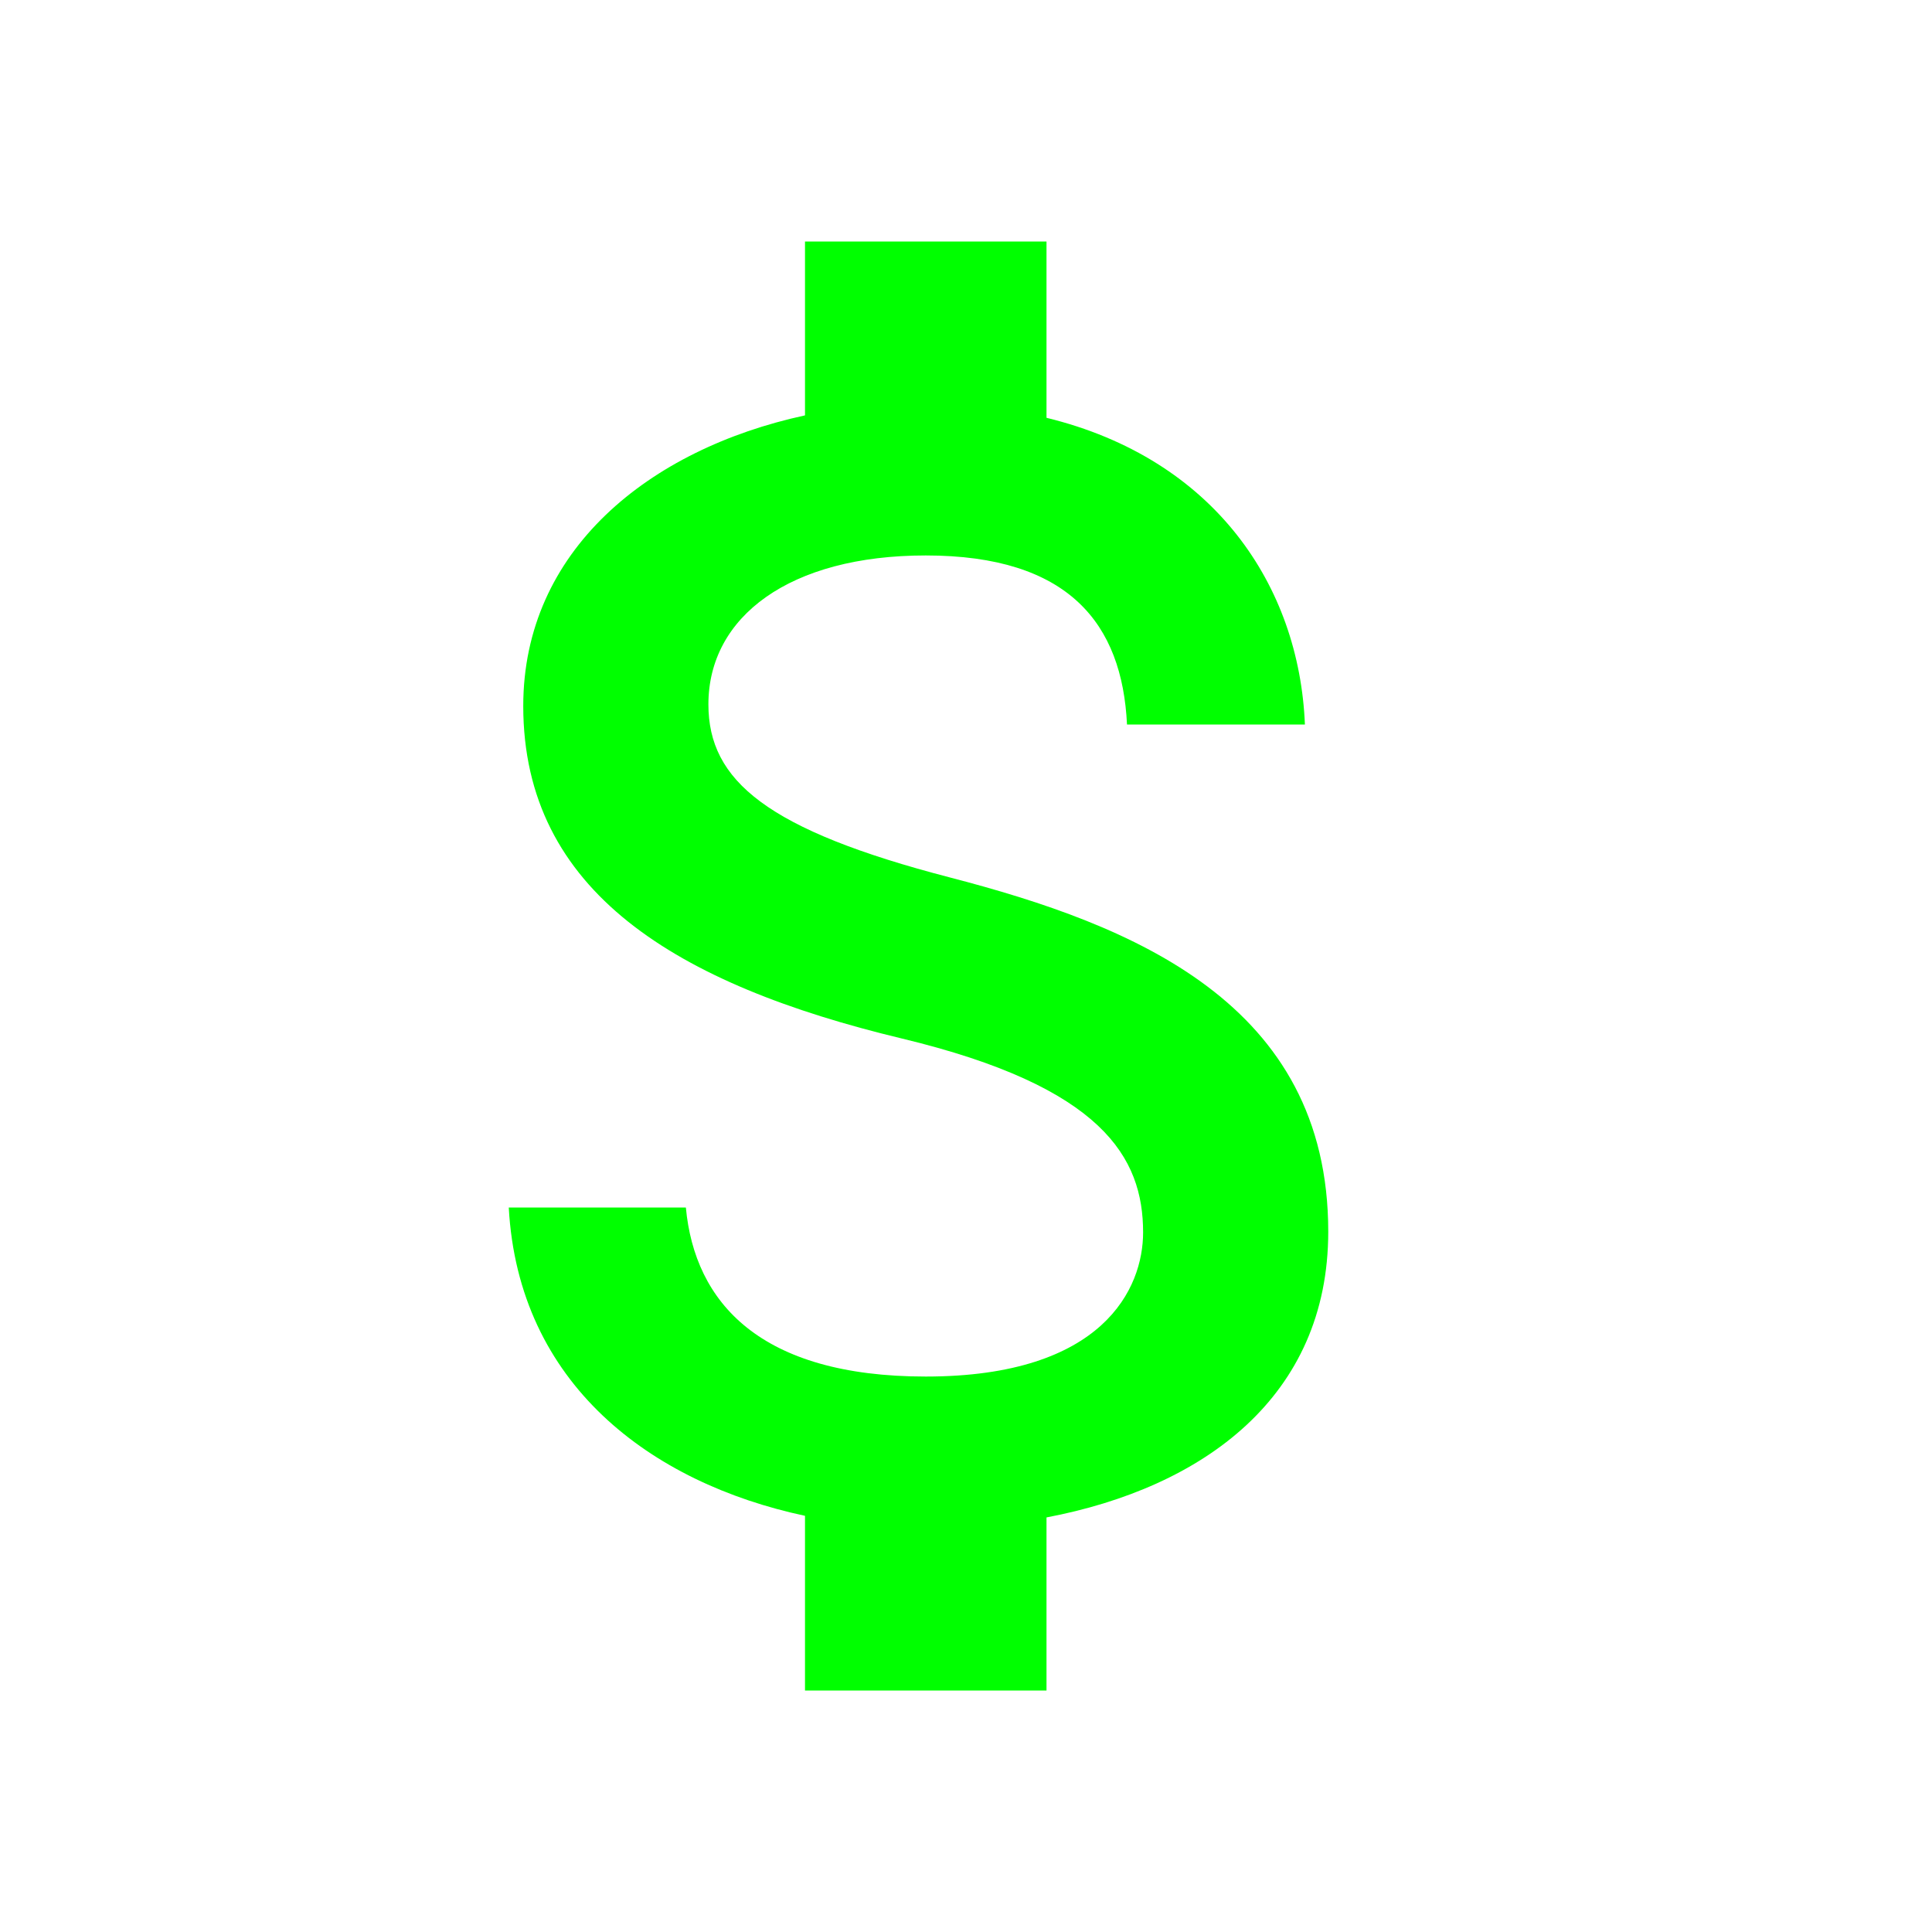
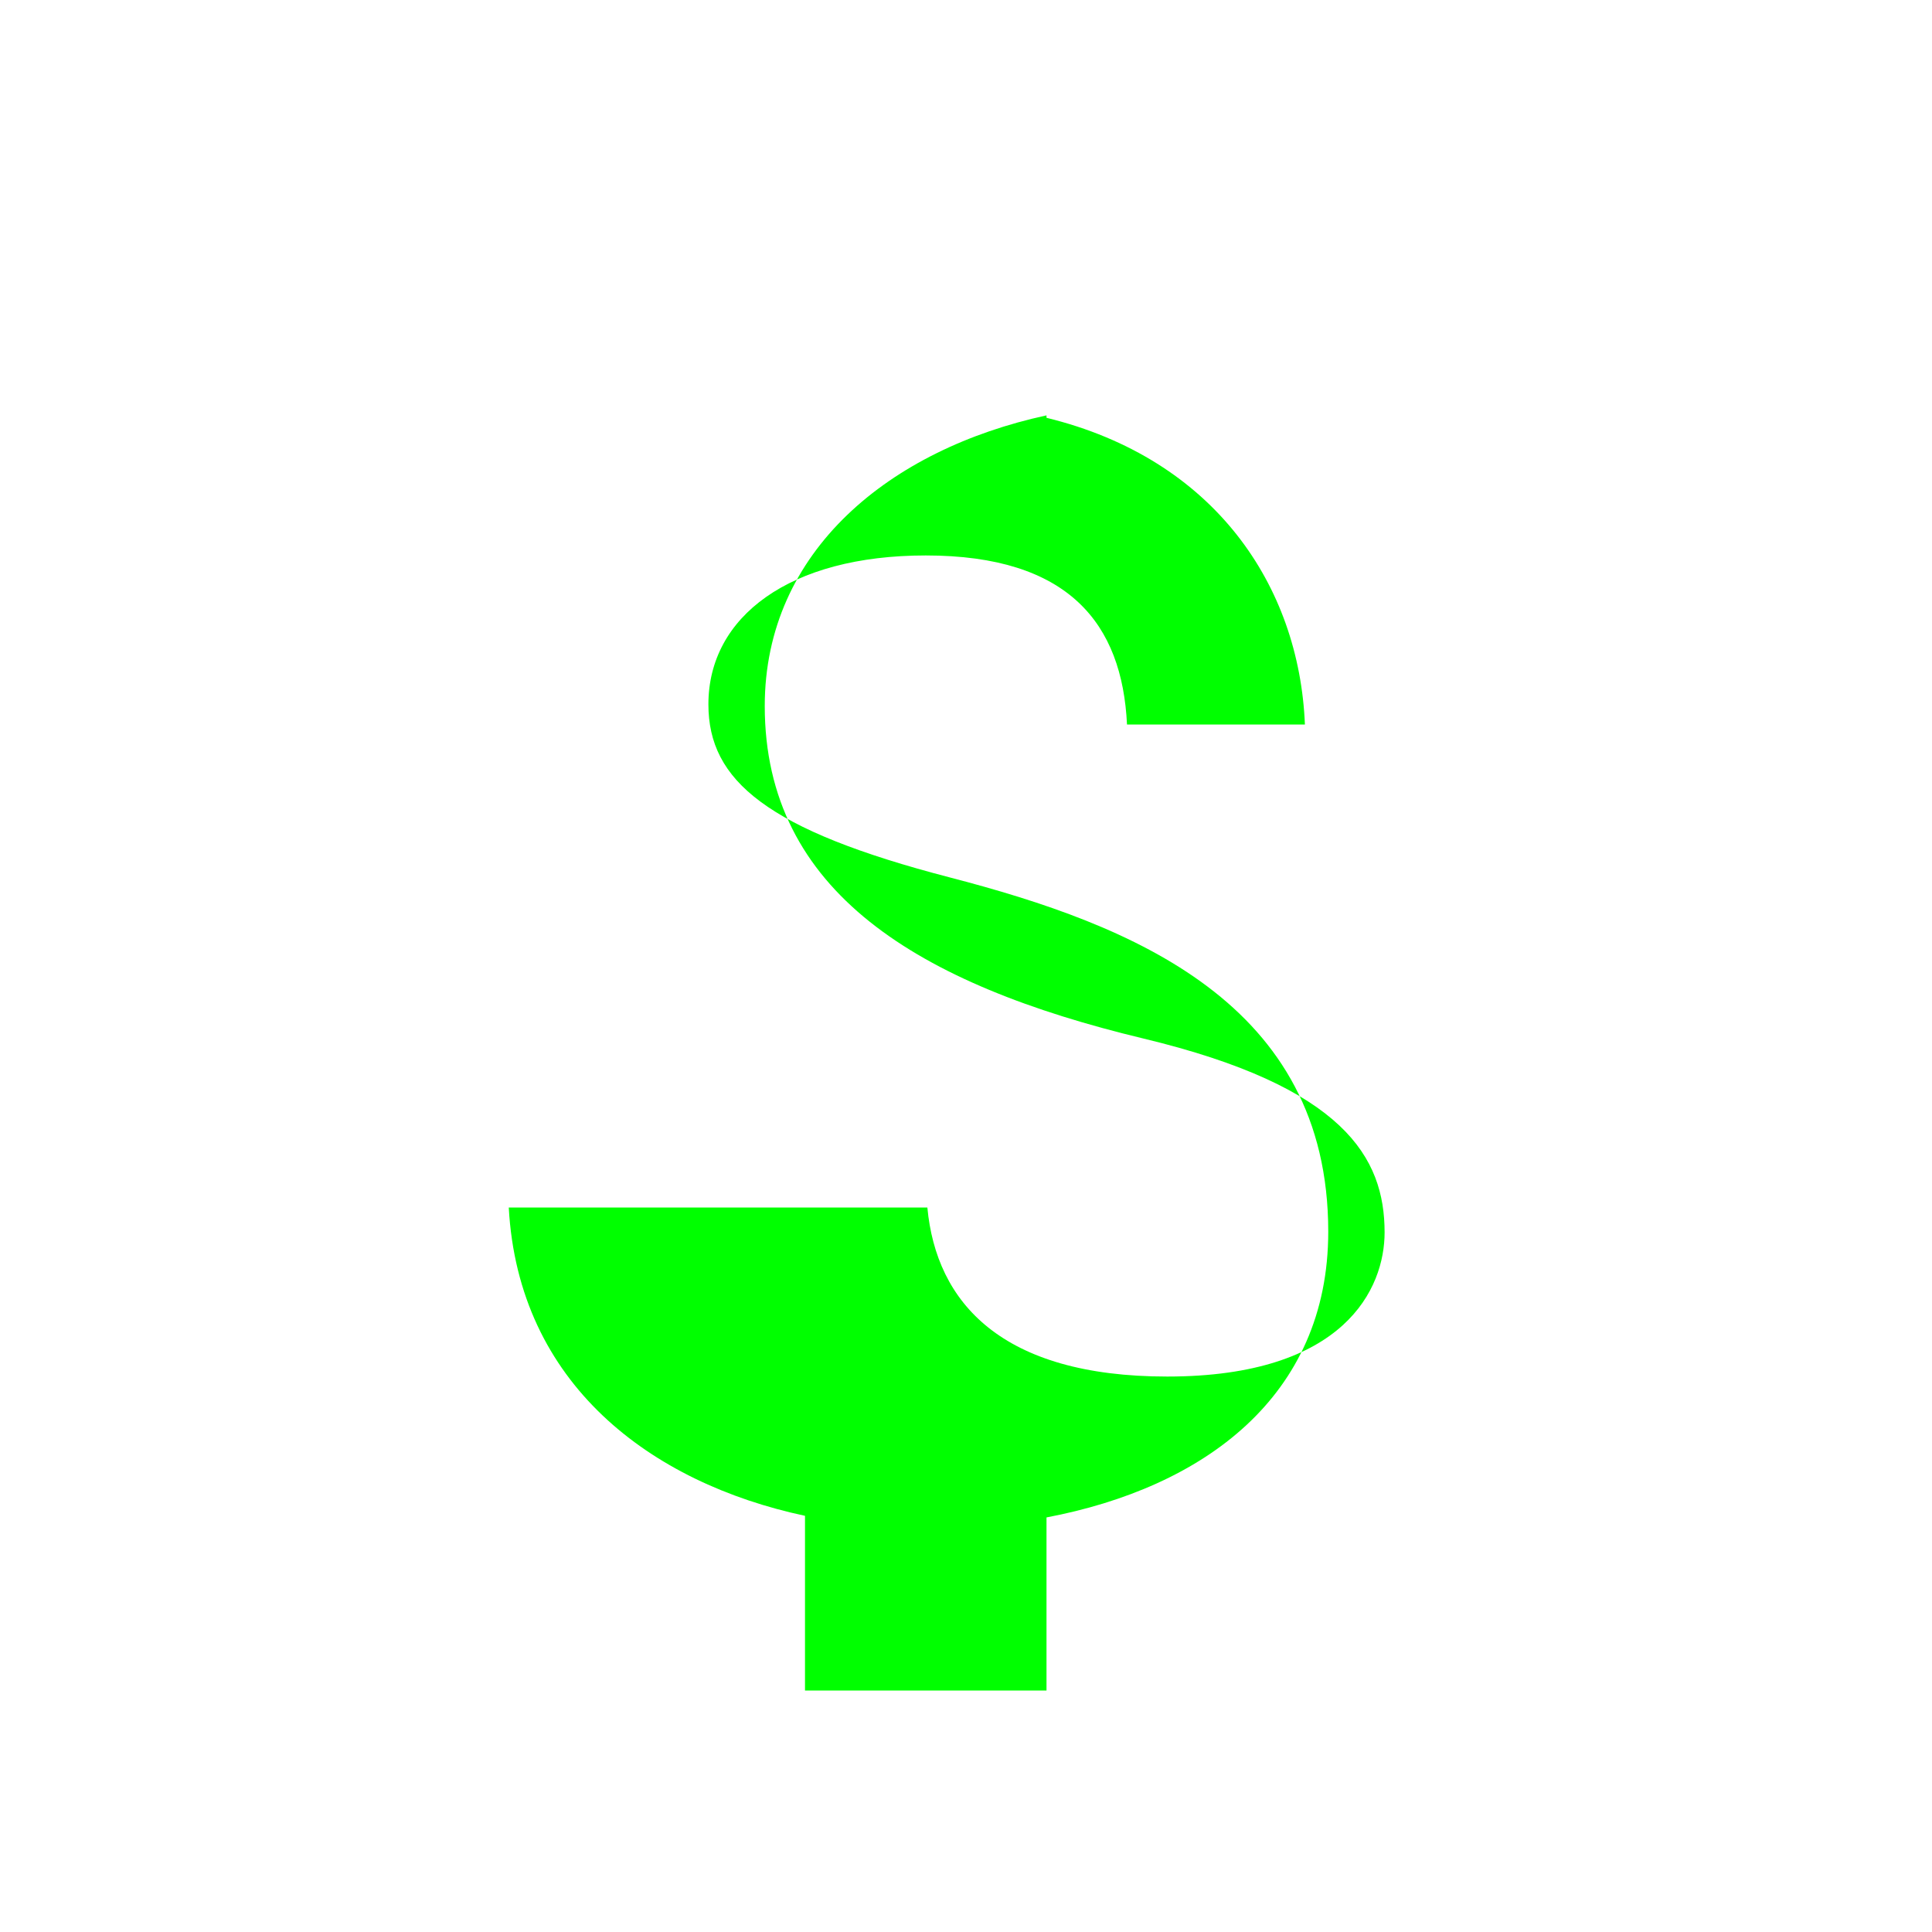
<svg xmlns="http://www.w3.org/2000/svg" viewBox="0 0 24 24" width="36" height="36">
-   <path fill="#00FF00" d="M11.8,10.9c-2.27-0.59-3-1.2-3-2.15c0-1.09,1.01-1.85,2.7-1.85c1.78,0,2.44,0.85,2.5,2.1h2.21 c-0.07-1.72-1.12-3.3-3.21-3.81V3h-3v2.16c-1.94,0.42-3.5,1.68-3.5,3.61c0,2.31,1.91,3.46,4.7,4.13c2.5,0.6,3,1.48,3,2.41 c0,0.69-0.49,1.79-2.7,1.79c-2.06,0-2.87-0.92-2.98-2.1H6.32c0.12,2.19,1.76,3.42,3.68,3.83V21h3v-2.15 c1.95-0.37,3.5-1.5,3.5-3.55C16.5,12.46,14.07,11.49,11.8,10.9z" />
+   <path fill="#00FF00" d="M11.8,10.9c-2.27-0.59-3-1.2-3-2.15c0-1.09,1.01-1.85,2.7-1.85c1.78,0,2.44,0.85,2.5,2.1h2.21 c-0.07-1.72-1.12-3.3-3.21-3.81V3v2.16c-1.94,0.42-3.5,1.68-3.5,3.61c0,2.31,1.91,3.46,4.7,4.13c2.5,0.6,3,1.48,3,2.41 c0,0.69-0.49,1.79-2.7,1.79c-2.06,0-2.87-0.92-2.98-2.1H6.32c0.12,2.19,1.76,3.42,3.68,3.83V21h3v-2.15 c1.95-0.37,3.5-1.5,3.5-3.55C16.5,12.46,14.07,11.49,11.8,10.9z" />
</svg>